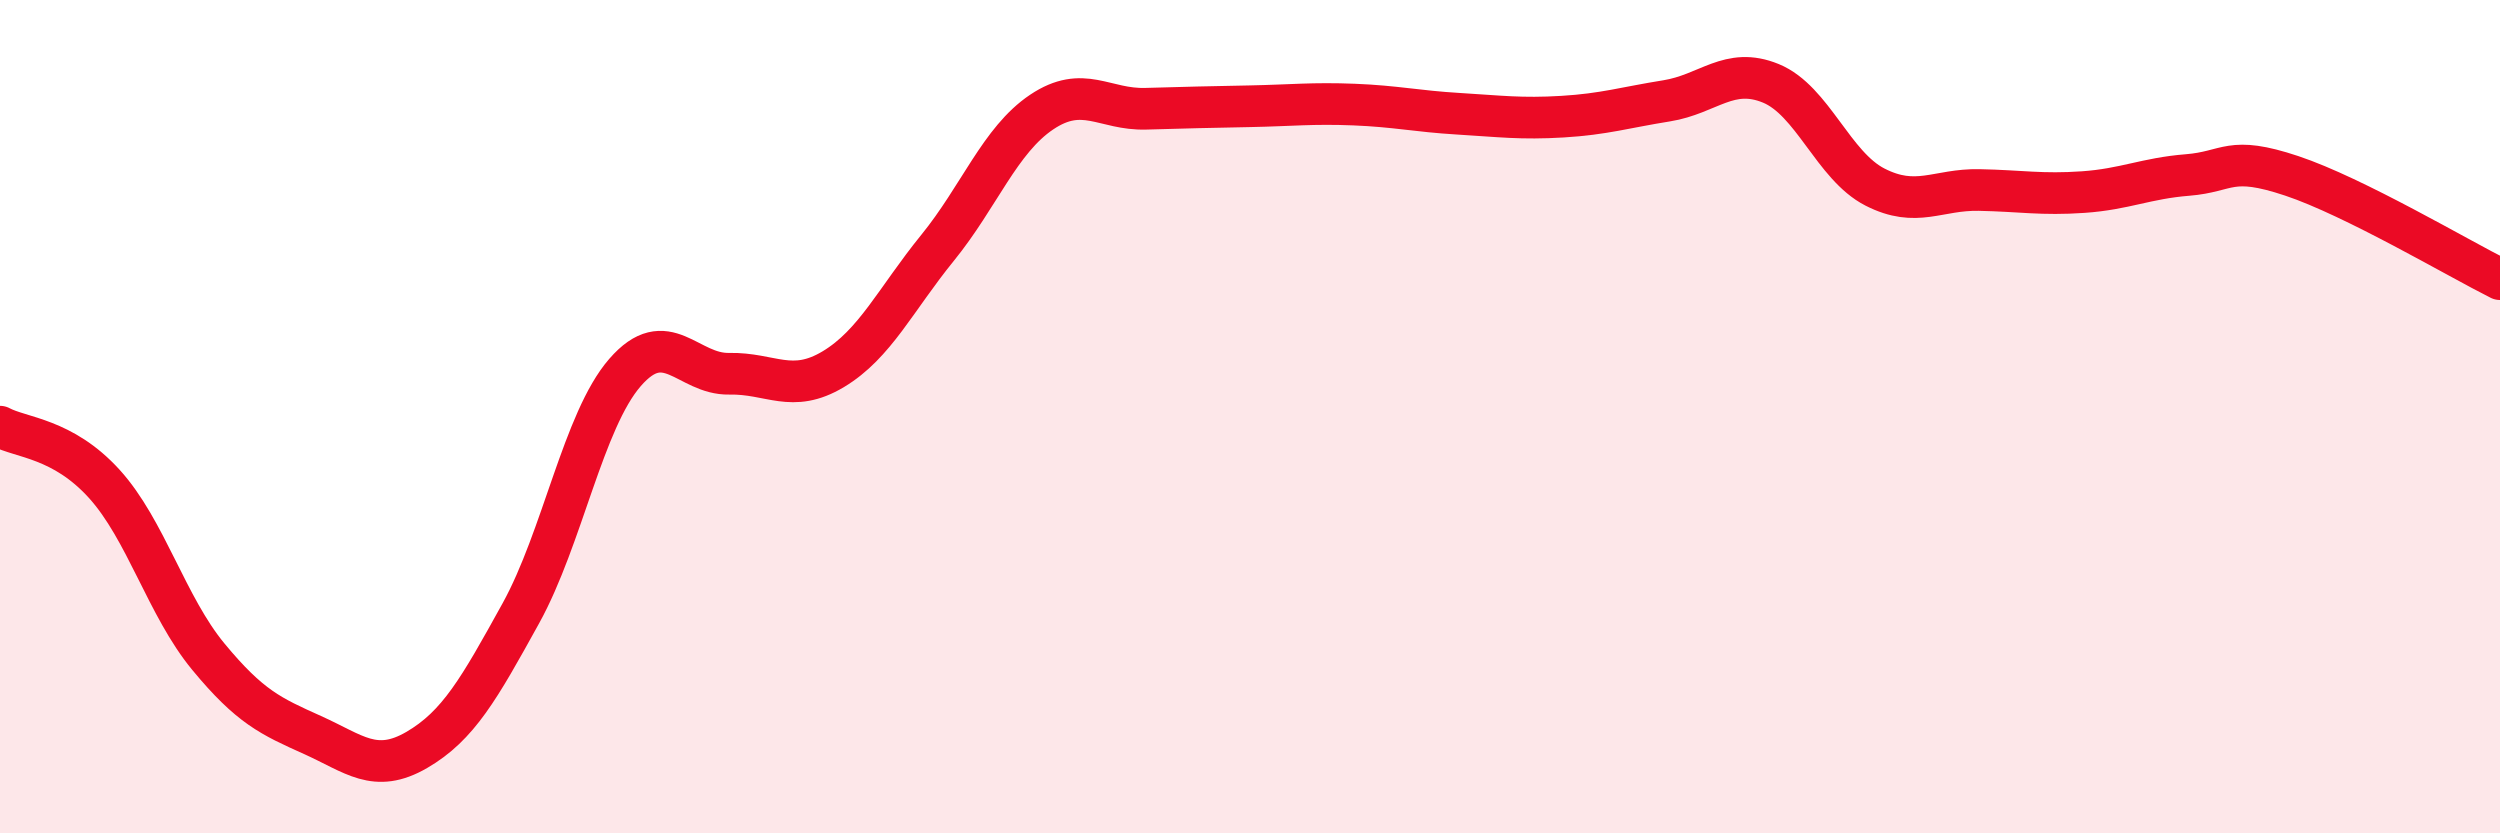
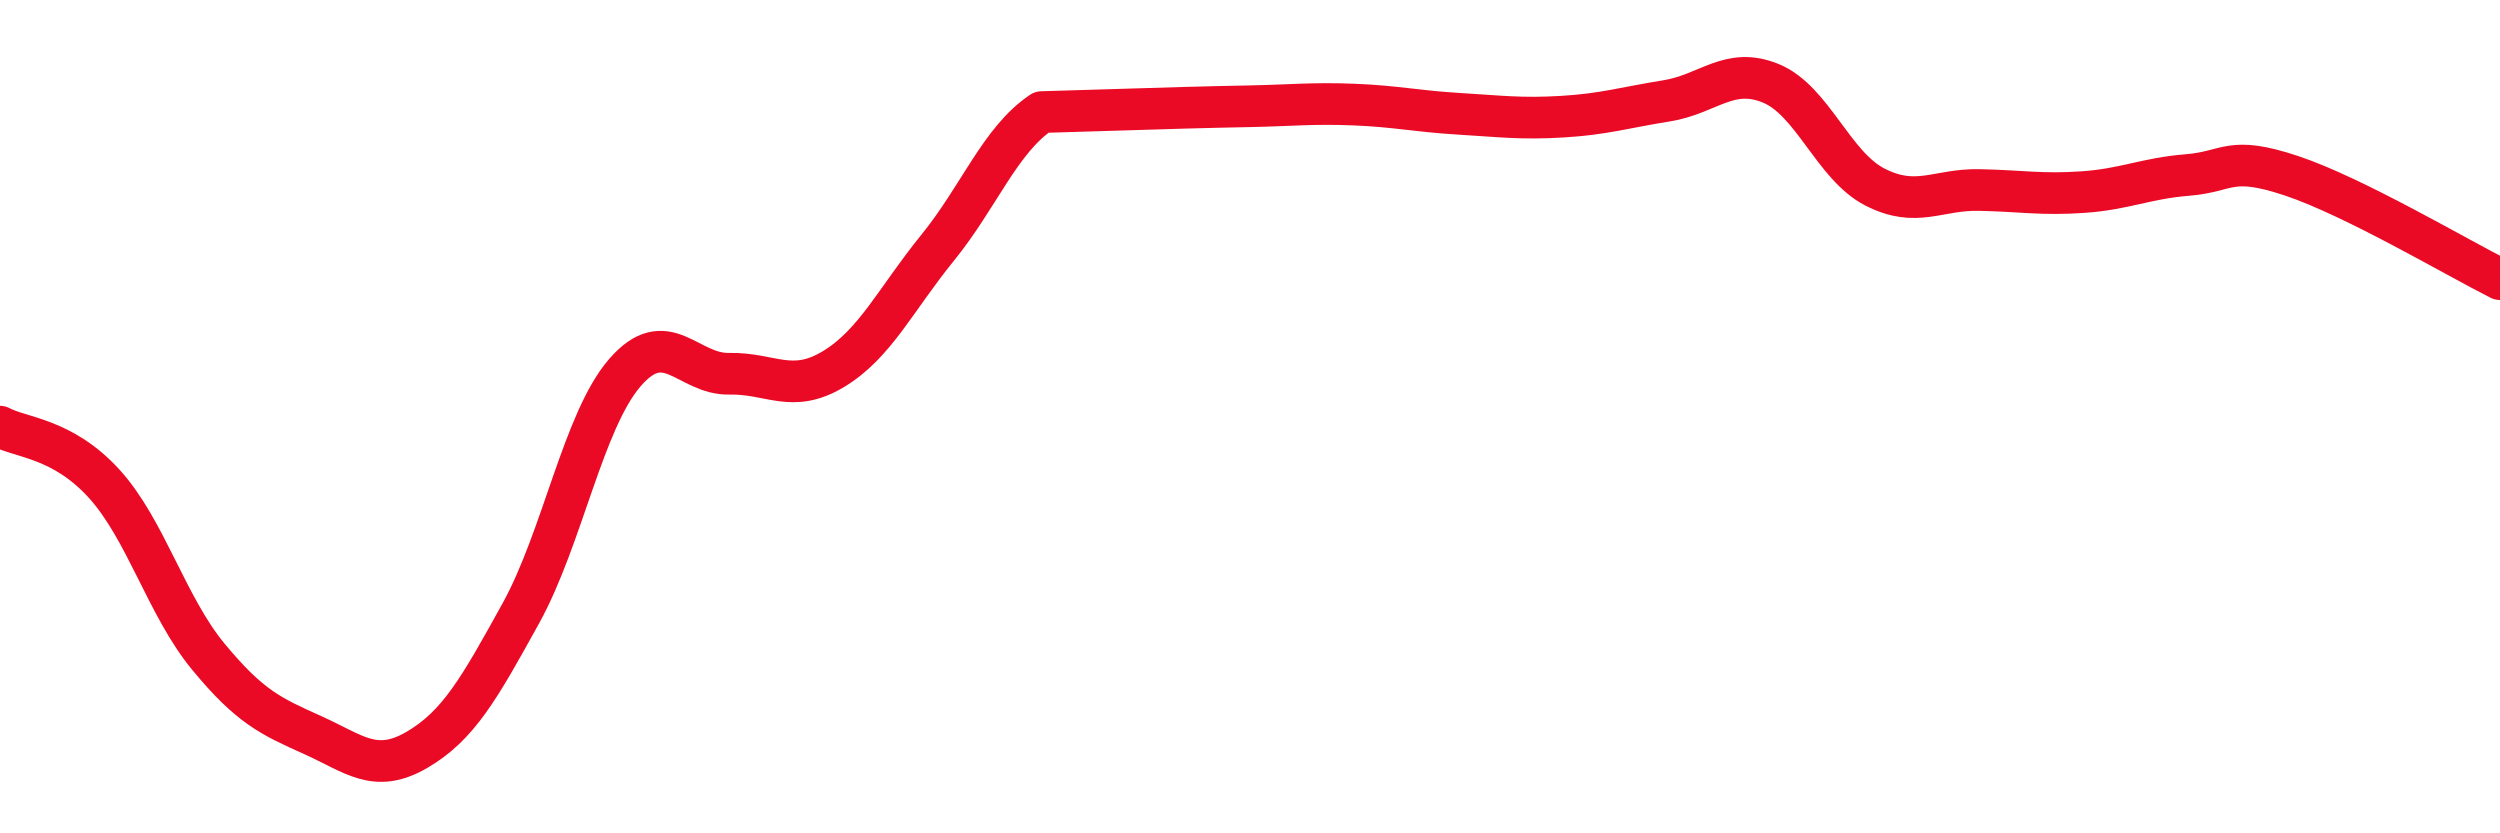
<svg xmlns="http://www.w3.org/2000/svg" width="60" height="20" viewBox="0 0 60 20">
-   <path d="M 0,10.24 C 0.5,10.51 1.5,10.51 2.5,11.61 C 3.5,12.71 4,14.55 5,15.76 C 6,16.97 6.5,17.19 7.5,17.64 C 8.5,18.09 9,18.58 10,18 C 11,17.42 11.5,16.53 12.5,14.72 C 13.5,12.91 14,10.09 15,8.94 C 16,7.79 16.5,8.99 17.5,8.97 C 18.5,8.95 19,9.46 20,8.86 C 21,8.26 21.5,7.18 22.5,5.95 C 23.5,4.72 24,3.36 25,2.69 C 26,2.02 26.5,2.64 27.5,2.61 C 28.5,2.58 29,2.57 30,2.55 C 31,2.53 31.5,2.47 32.5,2.51 C 33.5,2.55 34,2.67 35,2.73 C 36,2.79 36.5,2.86 37.5,2.8 C 38.5,2.74 39,2.58 40,2.42 C 41,2.26 41.5,1.59 42.5,2 C 43.5,2.41 44,3.98 45,4.49 C 46,5 46.5,4.54 47.5,4.56 C 48.5,4.58 49,4.68 50,4.61 C 51,4.54 51.5,4.28 52.5,4.2 C 53.5,4.12 53.5,3.72 55,4.22 C 56.5,4.72 59,6.2 60,6.7L60 20L0 20Z" fill="#EB0A25" opacity="0.1" stroke-linecap="round" stroke-linejoin="round" />
-   <path d="M 0,10.24 C 0.5,10.51 1.5,10.51 2.5,11.61 C 3.5,12.71 4,14.55 5,15.76 C 6,16.97 6.5,17.19 7.5,17.64 C 8.5,18.09 9,18.58 10,18 C 11,17.42 11.5,16.53 12.5,14.72 C 13.5,12.91 14,10.09 15,8.94 C 16,7.79 16.5,8.99 17.5,8.97 C 18.5,8.95 19,9.46 20,8.86 C 21,8.26 21.5,7.18 22.5,5.95 C 23.5,4.72 24,3.36 25,2.69 C 26,2.02 26.5,2.64 27.5,2.61 C 28.5,2.58 29,2.57 30,2.55 C 31,2.53 31.5,2.47 32.5,2.51 C 33.5,2.55 34,2.67 35,2.73 C 36,2.79 36.5,2.86 37.5,2.8 C 38.5,2.74 39,2.58 40,2.42 C 41,2.26 41.5,1.59 42.5,2 C 43.5,2.41 44,3.98 45,4.49 C 46,5 46.5,4.54 47.5,4.56 C 48.5,4.58 49,4.68 50,4.61 C 51,4.54 51.5,4.28 52.5,4.2 C 53.5,4.12 53.5,3.72 55,4.22 C 56.5,4.72 59,6.2 60,6.7" stroke="#EB0A25" stroke-width="1" fill="none" stroke-linecap="round" stroke-linejoin="round" />
+   <path d="M 0,10.24 C 0.5,10.51 1.5,10.51 2.5,11.61 C 3.5,12.71 4,14.55 5,15.76 C 6,16.97 6.5,17.19 7.5,17.64 C 8.5,18.09 9,18.58 10,18 C 11,17.42 11.5,16.53 12.5,14.72 C 13.5,12.91 14,10.09 15,8.94 C 16,7.79 16.5,8.99 17.5,8.97 C 18.5,8.95 19,9.46 20,8.86 C 21,8.26 21.5,7.18 22.5,5.95 C 23.5,4.72 24,3.36 25,2.69 C 28.5,2.58 29,2.57 30,2.55 C 31,2.53 31.5,2.47 32.5,2.51 C 33.5,2.55 34,2.67 35,2.73 C 36,2.79 36.5,2.86 37.5,2.8 C 38.5,2.74 39,2.58 40,2.42 C 41,2.26 41.5,1.59 42.5,2 C 43.5,2.41 44,3.98 45,4.49 C 46,5 46.5,4.54 47.5,4.56 C 48.5,4.58 49,4.68 50,4.61 C 51,4.54 51.5,4.28 52.5,4.2 C 53.5,4.12 53.5,3.72 55,4.22 C 56.5,4.72 59,6.2 60,6.7" stroke="#EB0A25" stroke-width="1" fill="none" stroke-linecap="round" stroke-linejoin="round" />
</svg>